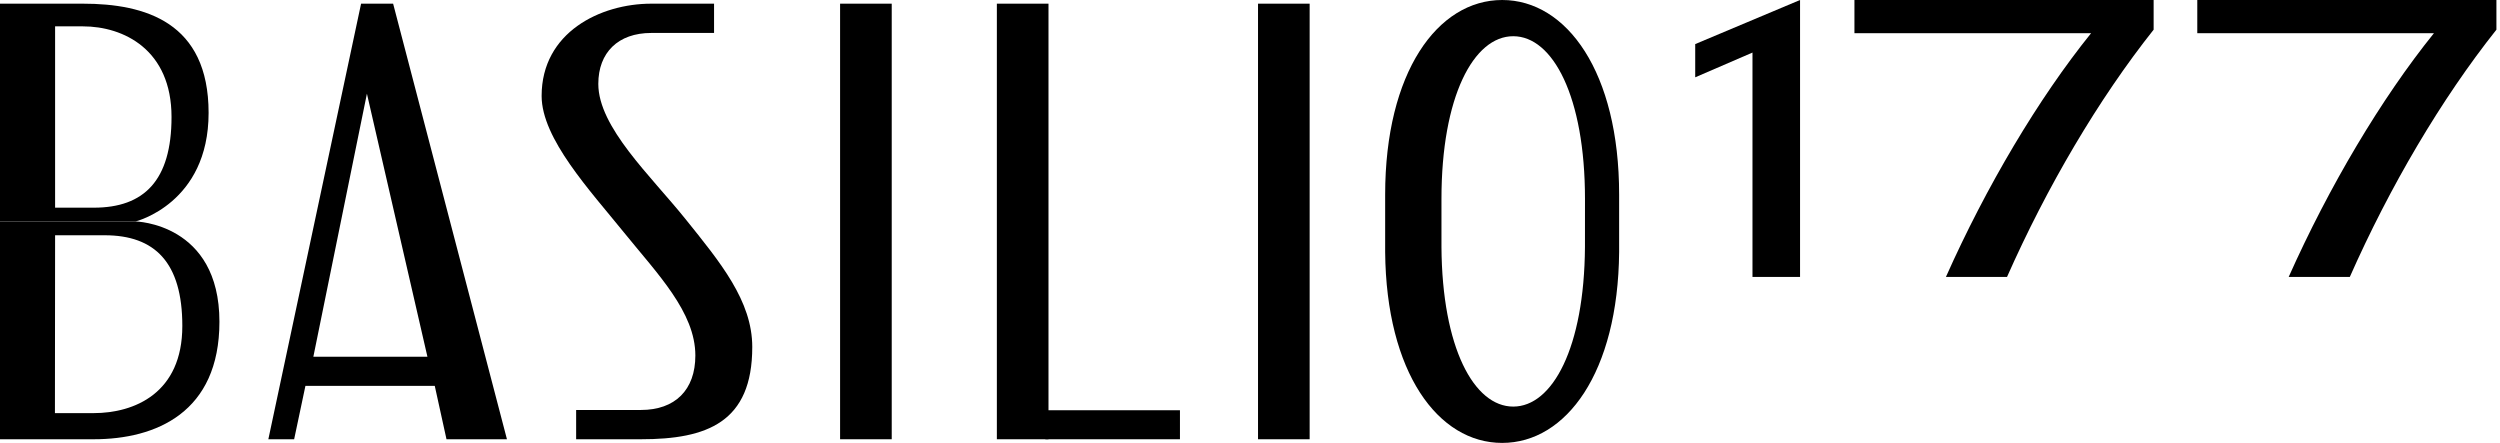
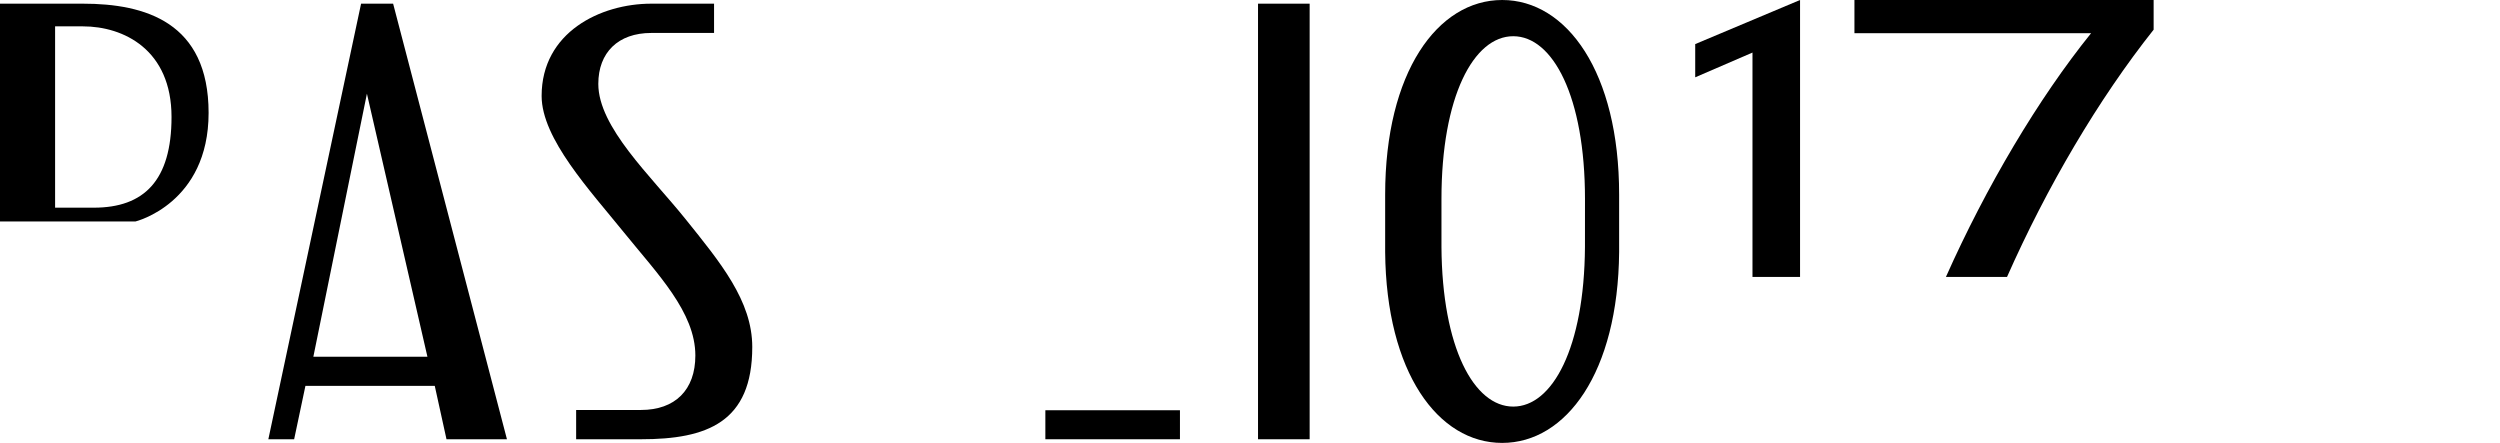
<svg xmlns="http://www.w3.org/2000/svg" width="254" height="45" viewBox="0 0 254 45" fill="none">
-   <path d="M13.768 22.5H0V44.628H9.523C15.854 44.628 22.294 41.904 22.294 32.692C22.294 22.657 13.768 22.5 13.768 22.5ZM9.505 41.973H5.581L5.598 23.903H10.634C15.73 23.903 18.524 26.658 18.524 33.116C18.529 39.943 13.659 41.973 9.505 41.973Z" fill="black" />
  <path d="M21.194 11.469C21.194 2.26 14.757 0.373 8.422 0.373H0V22.5H13.768C13.768 22.5 21.194 20.682 21.194 11.469ZM17.427 11.887C17.427 18.345 14.63 21.1 9.534 21.1H5.598V2.678H8.422C12.576 2.678 17.427 5.058 17.427 11.887Z" fill="black" />
  <path d="M39.941 0.373H36.686L27.264 44.628H29.885L31.031 39.207H44.172L45.364 44.628H51.506L39.941 0.373ZM31.836 36.246L37.279 9.519L43.427 36.246H31.836Z" fill="black" />
  <path d="M69.637 22.245C66.116 17.864 60.788 12.924 60.788 8.525C60.788 5.344 62.793 3.348 66.171 3.348H72.548V0.373H66.171C61.014 0.373 55.029 3.276 55.029 9.748C55.029 14.09 59.951 19.359 63.412 23.64C66.804 27.832 70.648 31.721 70.648 36.123C70.648 39.628 68.58 41.653 65.125 41.653H58.536V44.628H65.125C71.837 44.628 76.43 42.91 76.43 35.255C76.43 30.564 73.178 26.653 69.637 22.245Z" fill="black" />
-   <path d="M90.599 0.373H85.353V44.628H90.599V0.373Z" fill="black" />
  <path d="M133.06 0.373H127.815V44.628H133.06V0.373Z" fill="black" />
-   <path d="M106.527 0.373H101.281V44.628H106.527V0.373Z" fill="black" />
  <path d="M119.883 41.681H106.209V44.628H119.883V41.681Z" fill="black" />
  <path d="M152.621 0C146.055 0 140.732 7.348 140.732 19.774C140.732 19.9 140.732 25.478 140.732 25.604C140.838 37.858 146.118 45 152.618 45C159.119 45 164.396 37.858 164.504 25.604V19.774C164.507 7.348 159.19 0 152.621 0ZM161.032 25.095C160.966 35.338 157.729 41.309 153.744 41.309C149.759 41.309 146.519 35.338 146.453 25.095V20.209C146.453 9.822 149.716 3.68 153.744 3.68C157.772 3.68 161.035 9.822 161.035 20.209C161.035 20.326 161.032 24.991 161.032 25.095Z" fill="black" />
-   <path d="M232.529 28.139H238.74C242.796 18.975 248.027 10.077 253.636 3.015V0H223.244V3.373H247.288C241.942 10 236.625 18.963 232.529 28.139Z" fill="black" />
  <path d="M197.704 28.139H203.912C207.972 18.975 213.203 10.077 218.809 3.015V0H188.411V3.373H212.455C207.109 10 201.792 18.963 197.704 28.139Z" fill="black" />
  <path d="M178.052 28.139H182.885V0L172.234 4.479V7.855L178.052 5.341V28.139Z" fill="black" />
</svg>